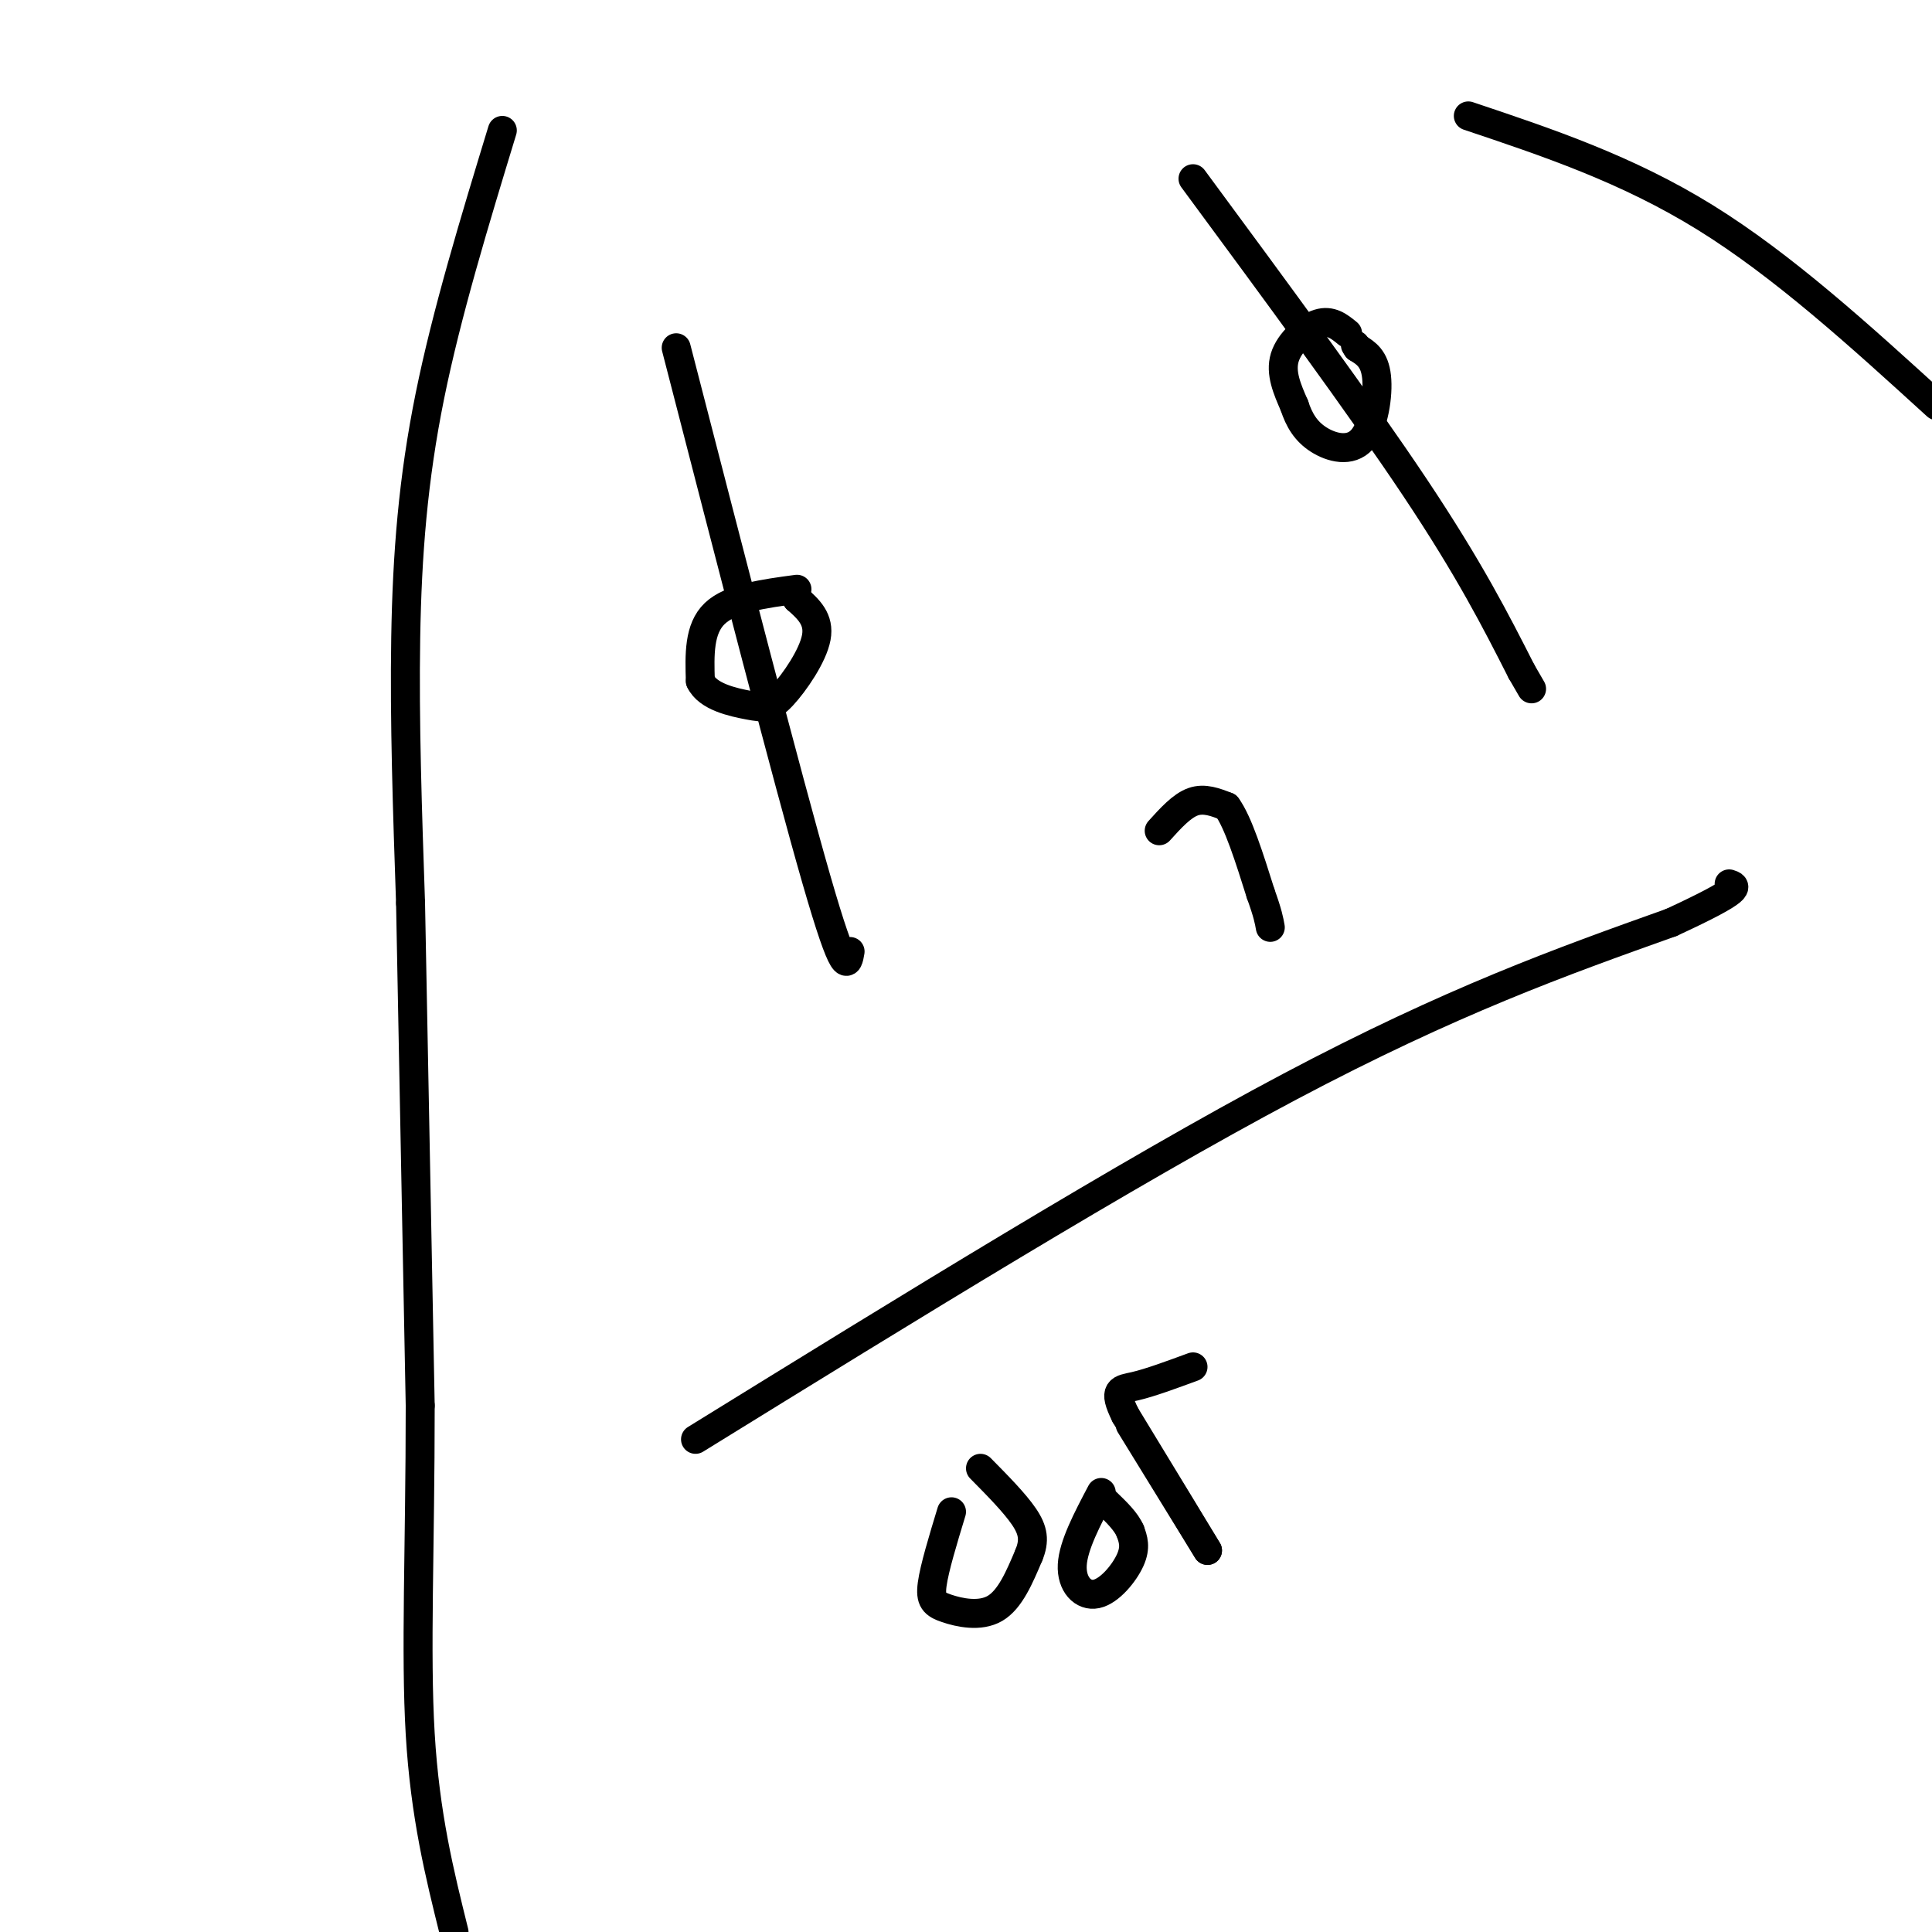
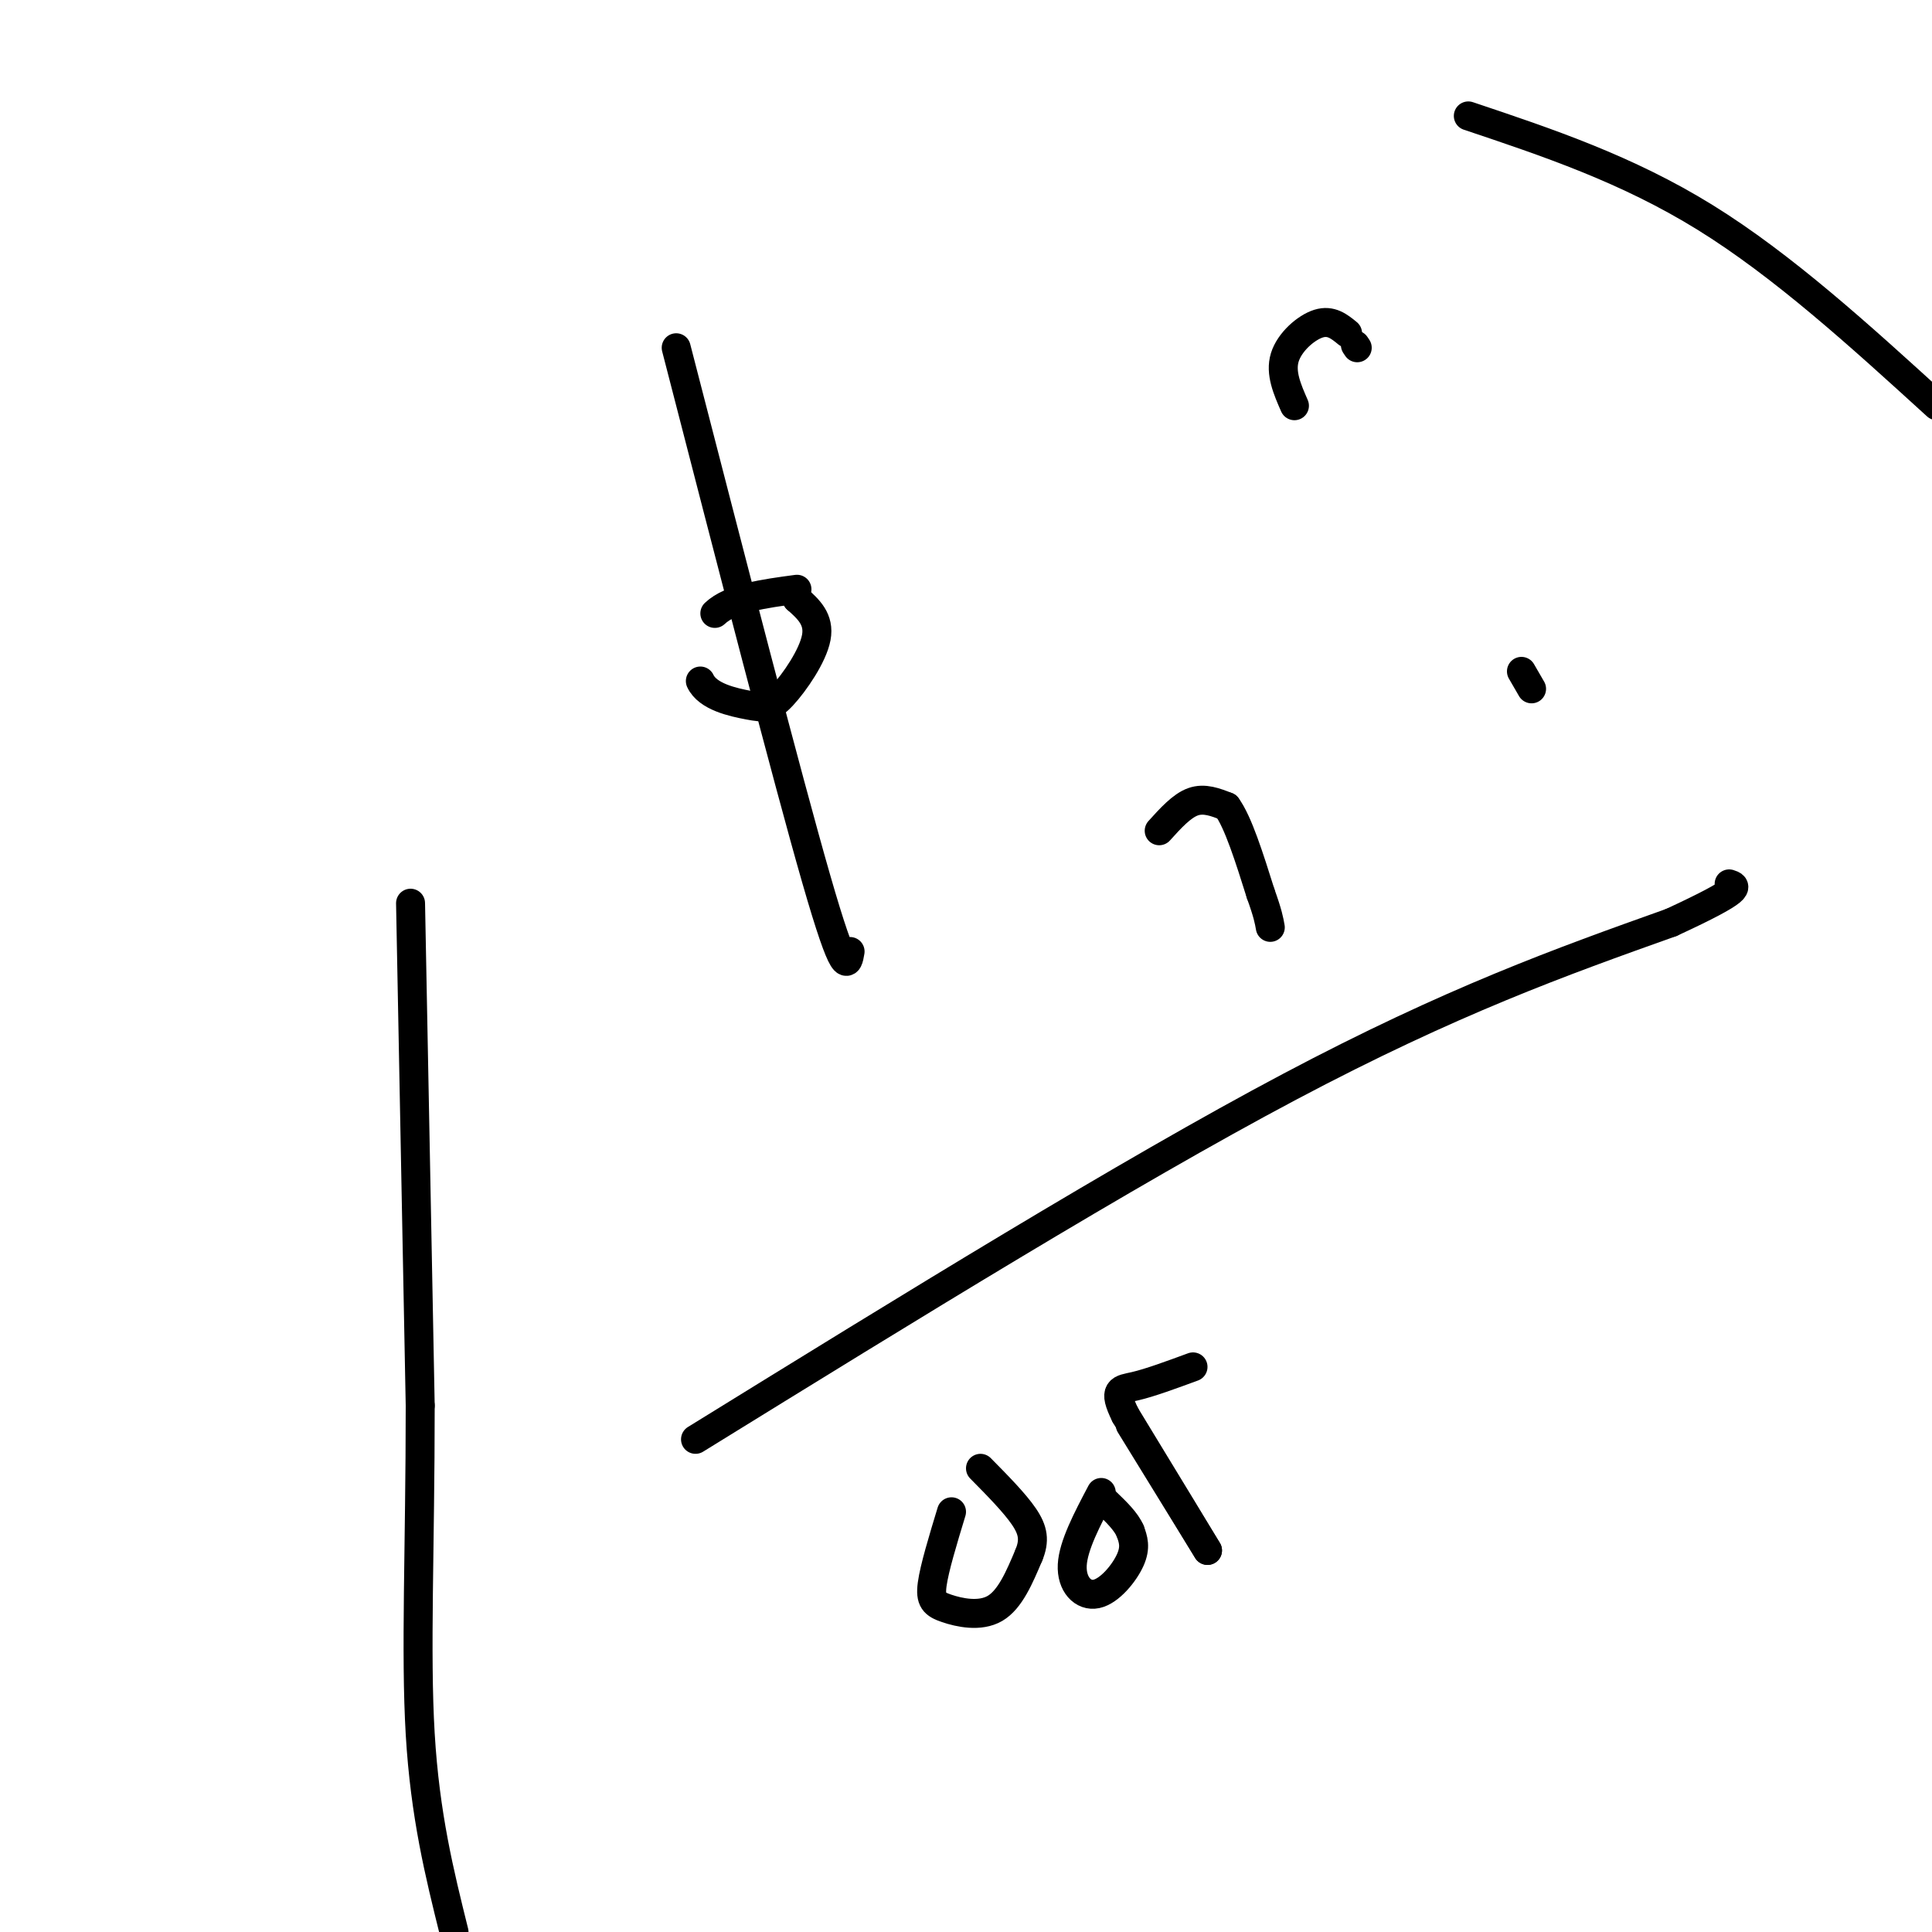
<svg xmlns="http://www.w3.org/2000/svg" viewBox="0 0 400 400" version="1.1">
  <g fill="none" stroke="#000000" stroke-width="6" stroke-linecap="round" stroke-linejoin="round">
    <path d="M140,72c11.500,44.583 23.000,89.167 29,110c6.000,20.833 6.500,17.917 7,15" />
-     <path d="M247,37c17.333,23.500 34.667,47.000 46,64c11.333,17.000 16.667,27.500 22,38" />
    <path d="M315,139c3.667,6.333 1.833,3.167 0,0" />
    <path d="M144,298c44.667,-27.583 89.333,-55.167 123,-73c33.667,-17.833 56.333,-25.917 79,-34" />
    <path d="M346,191c15.167,-7.000 13.583,-7.500 12,-8" />
    <path d="M240,172c2.333,-2.583 4.667,-5.167 7,-6c2.333,-0.833 4.667,0.083 7,1" />
    <path d="M254,167c2.333,3.167 4.667,10.583 7,18" />
    <path d="M261,185c1.500,4.167 1.750,5.583 2,7" />
-     <path d="M104,27c-5.756,18.889 -11.511,37.778 -15,55c-3.489,17.222 -4.711,32.778 -5,50c-0.289,17.222 0.356,36.111 1,55" />
    <path d="M85,187c0.500,26.500 1.250,65.250 2,104" />
    <path d="M87,291c0.000,29.467 -1.000,51.133 0,68c1.000,16.867 4.000,28.933 7,41" />
    <path d="M304,24c16.417,5.500 32.833,11.000 49,21c16.167,10.000 32.083,24.500 48,39" />
-     <path d="M165,122c-6.833,0.917 -13.667,1.833 -17,5c-3.333,3.167 -3.167,8.583 -3,14" />
+     <path d="M165,122c-6.833,0.917 -13.667,1.833 -17,5" />
    <path d="M145,141c1.501,3.254 6.753,4.388 10,5c3.247,0.612 4.490,0.703 7,-2c2.510,-2.703 6.289,-8.201 7,-12c0.711,-3.799 -1.644,-5.900 -4,-8" />
    <path d="M165,124c-0.667,-1.333 -0.333,-0.667 0,0" />
    <path d="M279,69c-1.711,-1.400 -3.422,-2.800 -6,-2c-2.578,0.800 -6.022,3.800 -7,7c-0.978,3.200 0.511,6.600 2,10" />
-     <path d="M268,84c0.957,2.944 2.349,5.305 5,7c2.651,1.695 6.560,2.726 9,0c2.440,-2.726 3.411,-9.207 3,-13c-0.411,-3.793 -2.206,-4.896 -4,-6" />
    <path d="M281,72c-0.667,-1.000 -0.333,-0.500 0,0" />
    <path d="M197,313c-1.774,5.839 -3.548,11.679 -4,15c-0.452,3.321 0.417,4.125 3,5c2.583,0.875 6.881,1.821 10,0c3.119,-1.821 5.060,-6.411 7,-11" />
    <path d="M213,322c1.267,-3.044 0.933,-5.156 -1,-8c-1.933,-2.844 -5.467,-6.422 -9,-10" />
    <path d="M228,309c-2.893,5.488 -5.786,10.976 -6,15c-0.214,4.024 2.250,6.583 5,6c2.750,-0.583 5.786,-4.310 7,-7c1.214,-2.690 0.607,-4.345 0,-6" />
    <path d="M234,317c-0.833,-2.000 -2.917,-4.000 -5,-6" />
    <path d="M234,295c0.000,0.000 16.000,26.000 16,26" />
    <path d="M250,321c-0.167,-0.333 -8.583,-14.167 -17,-28" />
    <path d="M233,293c-2.733,-5.511 -1.067,-5.289 2,-6c3.067,-0.711 7.533,-2.356 12,-4" />
  </g>
</svg>